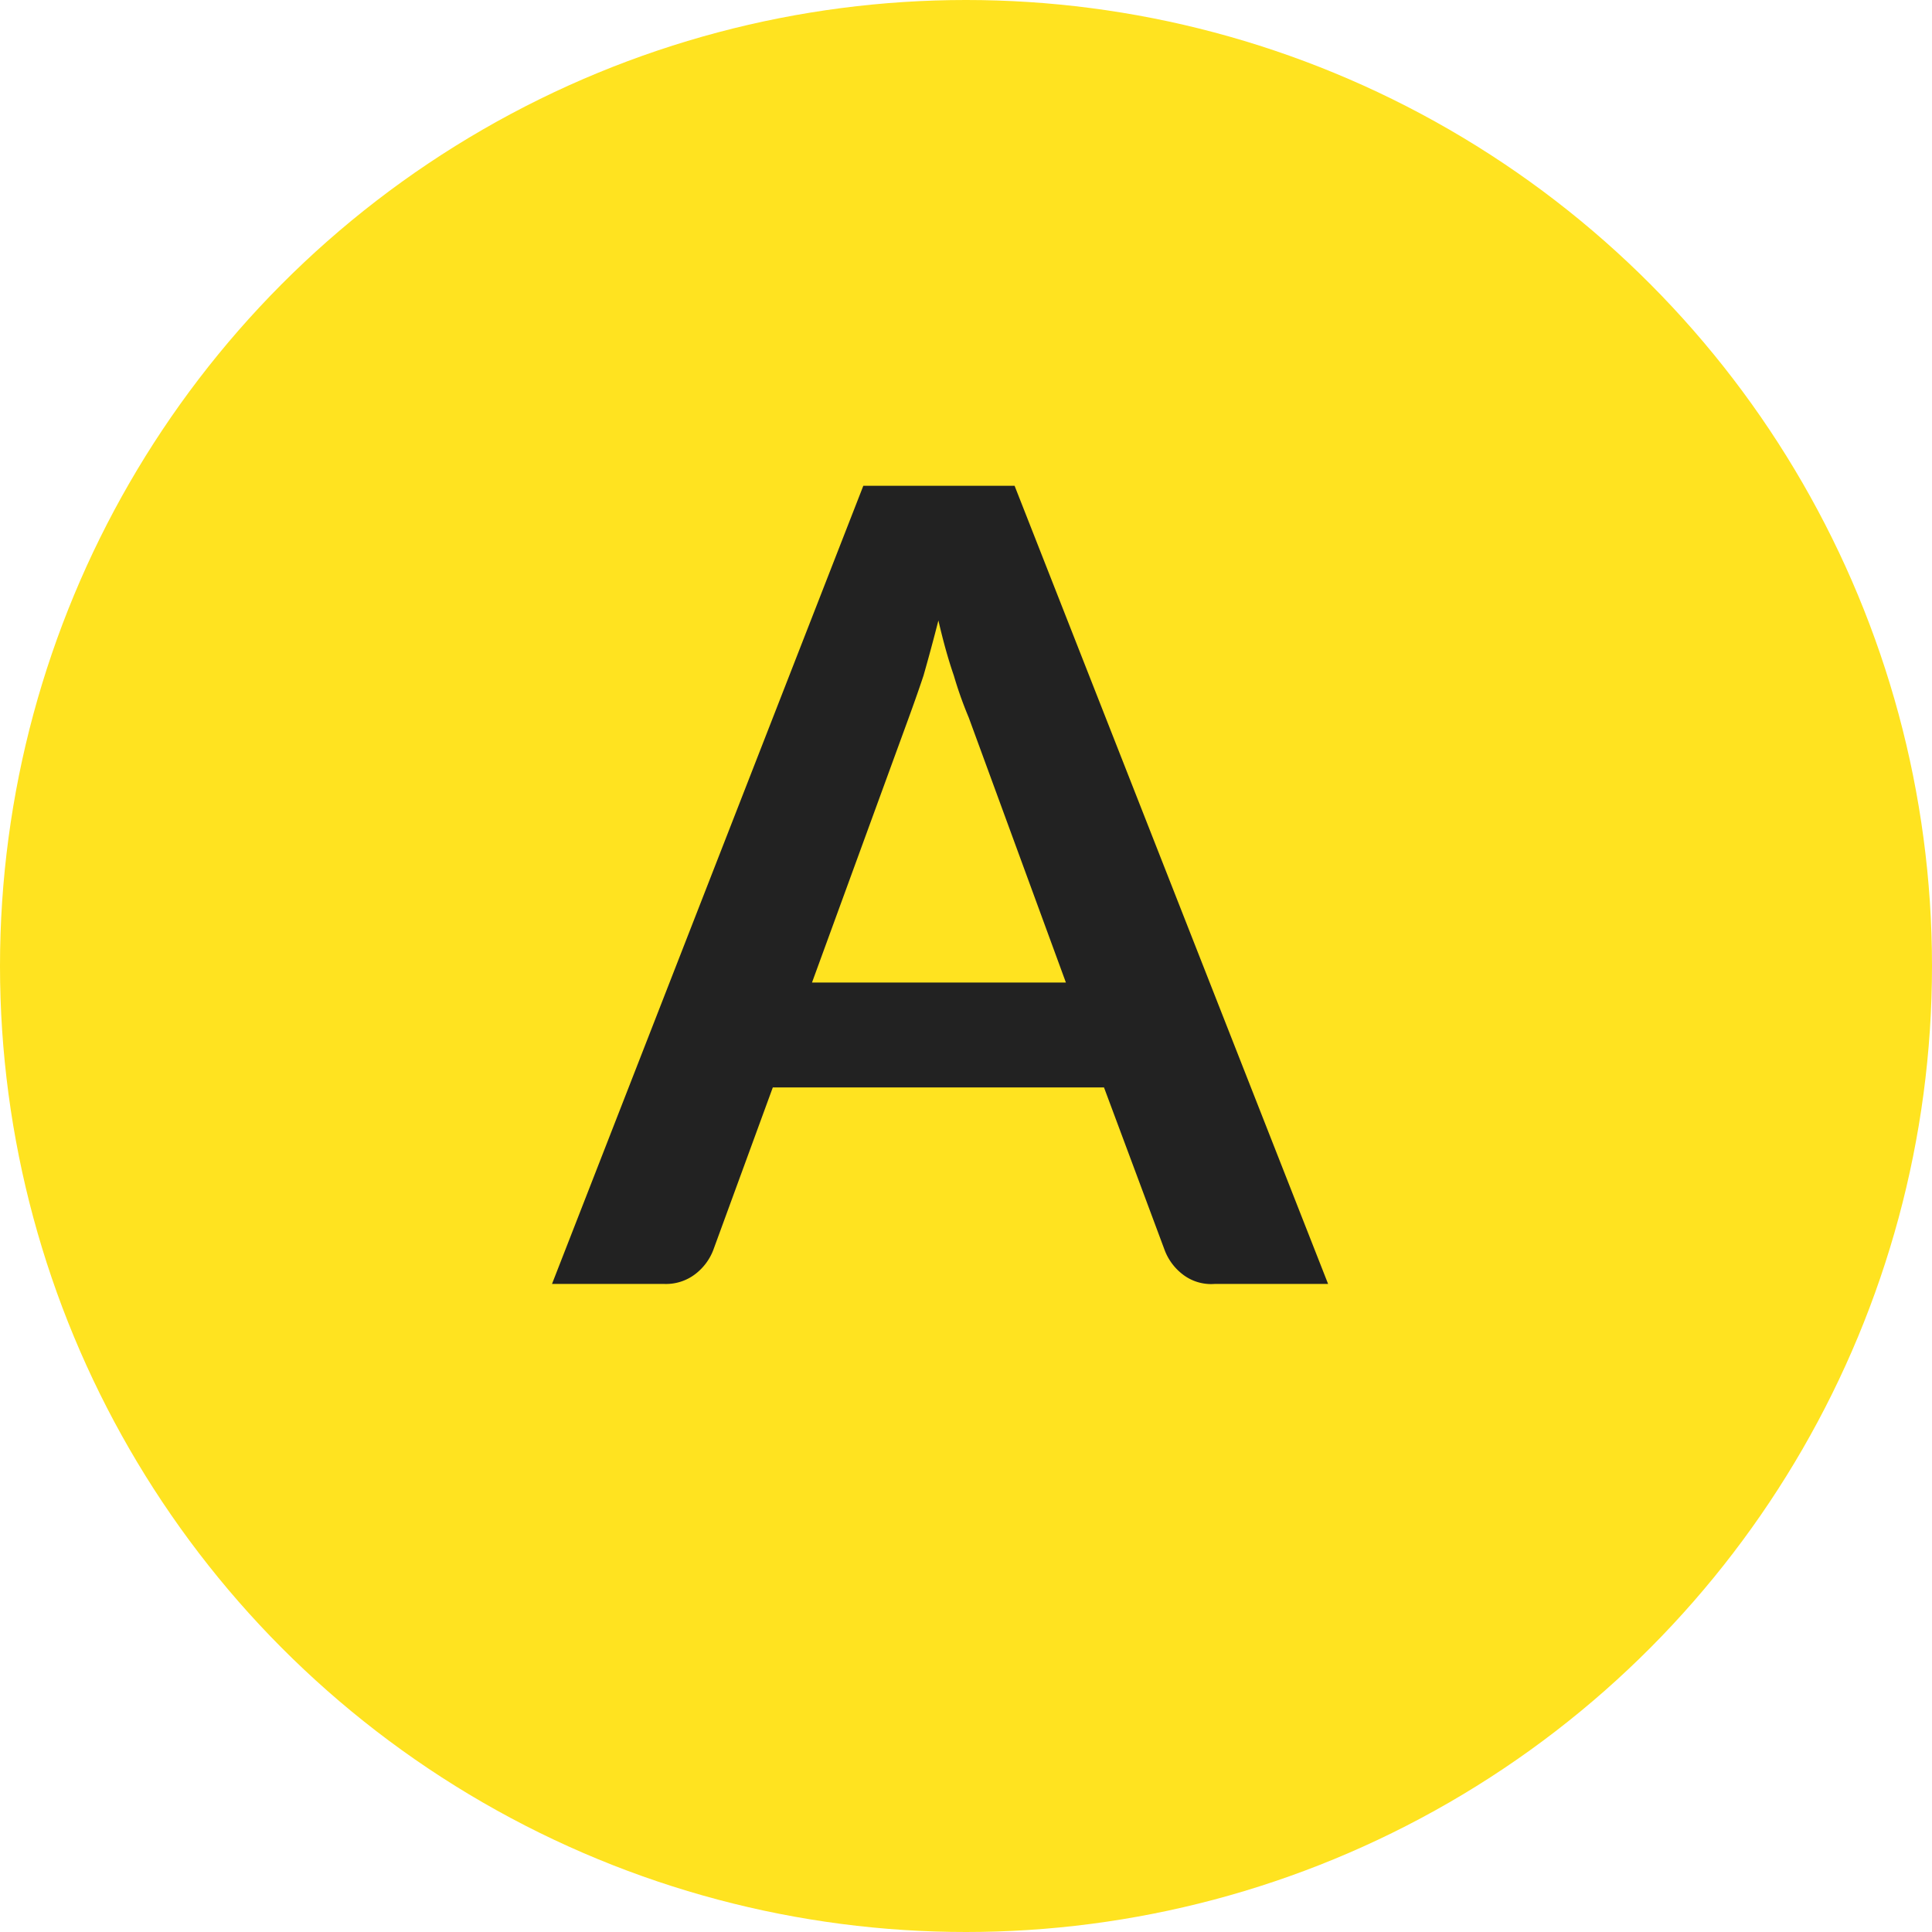
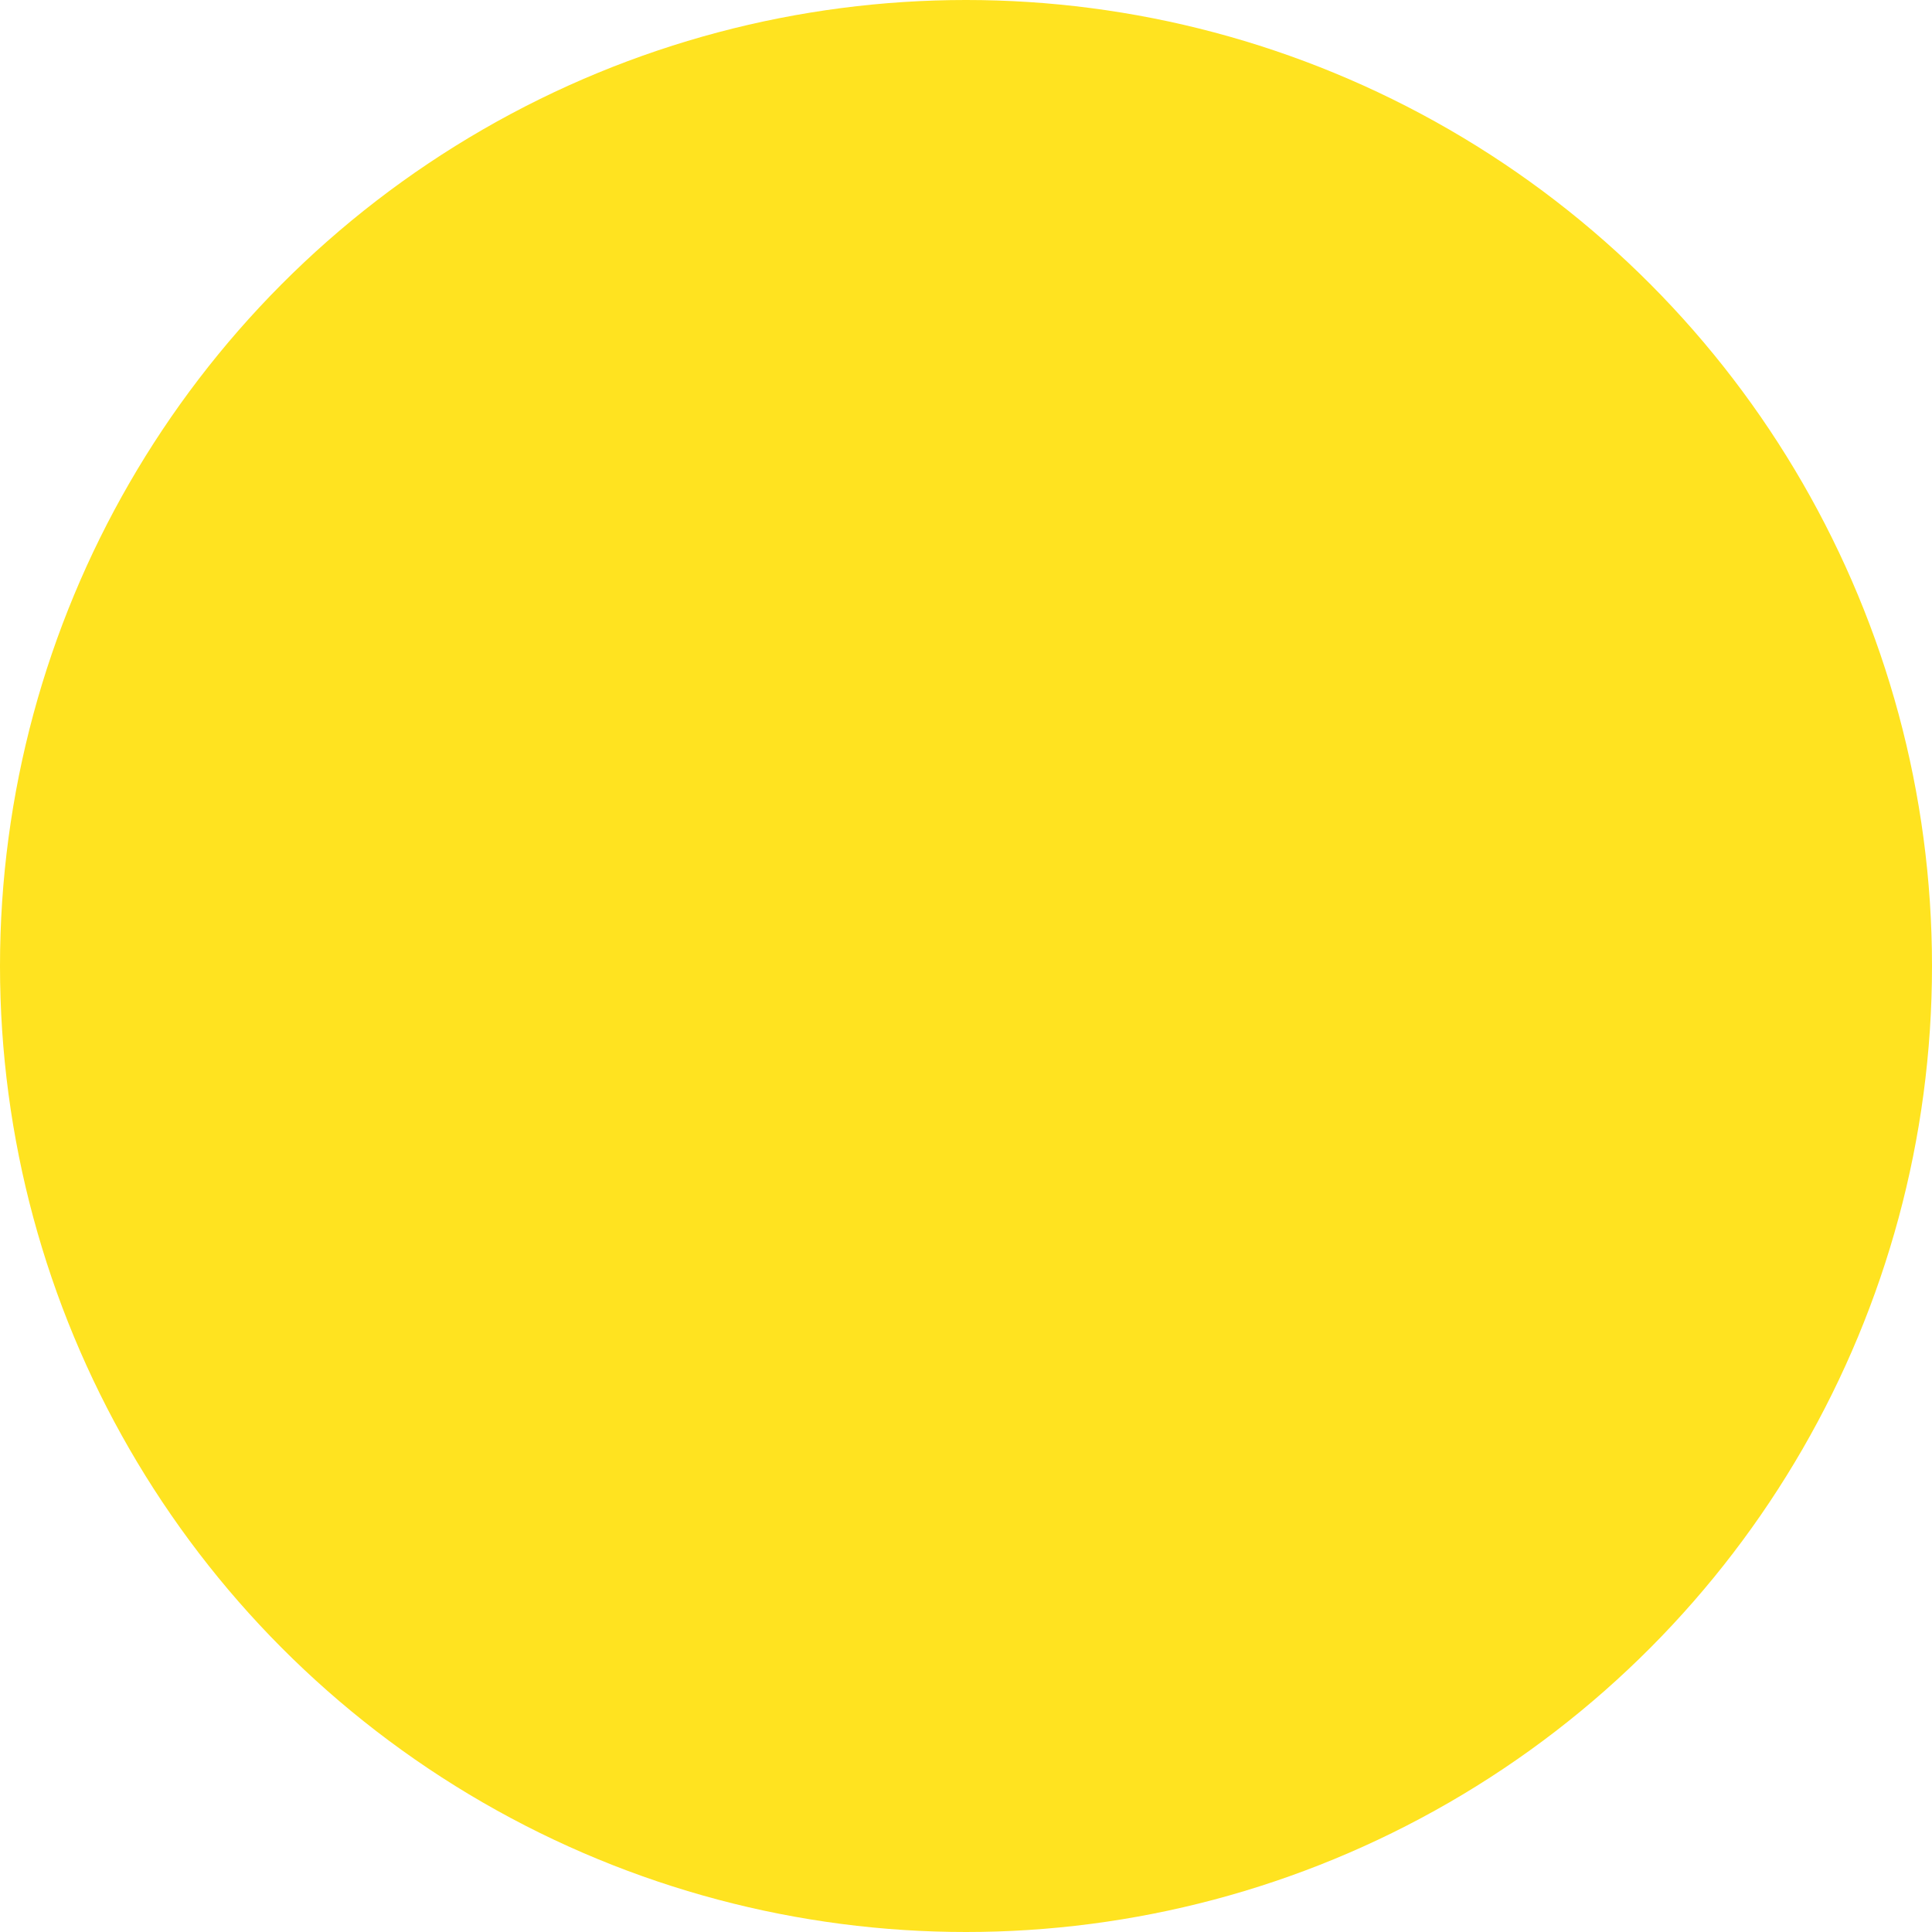
<svg xmlns="http://www.w3.org/2000/svg" viewBox="0 0 35 35">
  <defs>
    <style>.cls-1{fill:#ffe320;}.cls-2{isolation:isolate;}.cls-3{fill:#222;}</style>
  </defs>
  <g id="Layer_2" data-name="Layer 2">
    <g id="main">
      <circle class="cls-1" cx="17.5" cy="17.5" r="17.5" />
      <g class="cls-2">
-         <path class="cls-3" d="M24.06,23.26H22a.84.84,0,0,1-.57-.17,1,1,0,0,1-.33-.44L20,19.7H14l-1.08,2.95a1,1,0,0,1-.31.42.87.87,0,0,1-.57.19H10L15.64,8.8h2.74ZM19.31,17.8,17.55,13a7.16,7.16,0,0,1-.27-.76c-.1-.29-.19-.61-.28-1q-.13.51-.27,1c-.1.3-.19.55-.27.77L14.71,17.8Z" />
-       </g>
+         </g>
    </g>
  </g>
</svg>